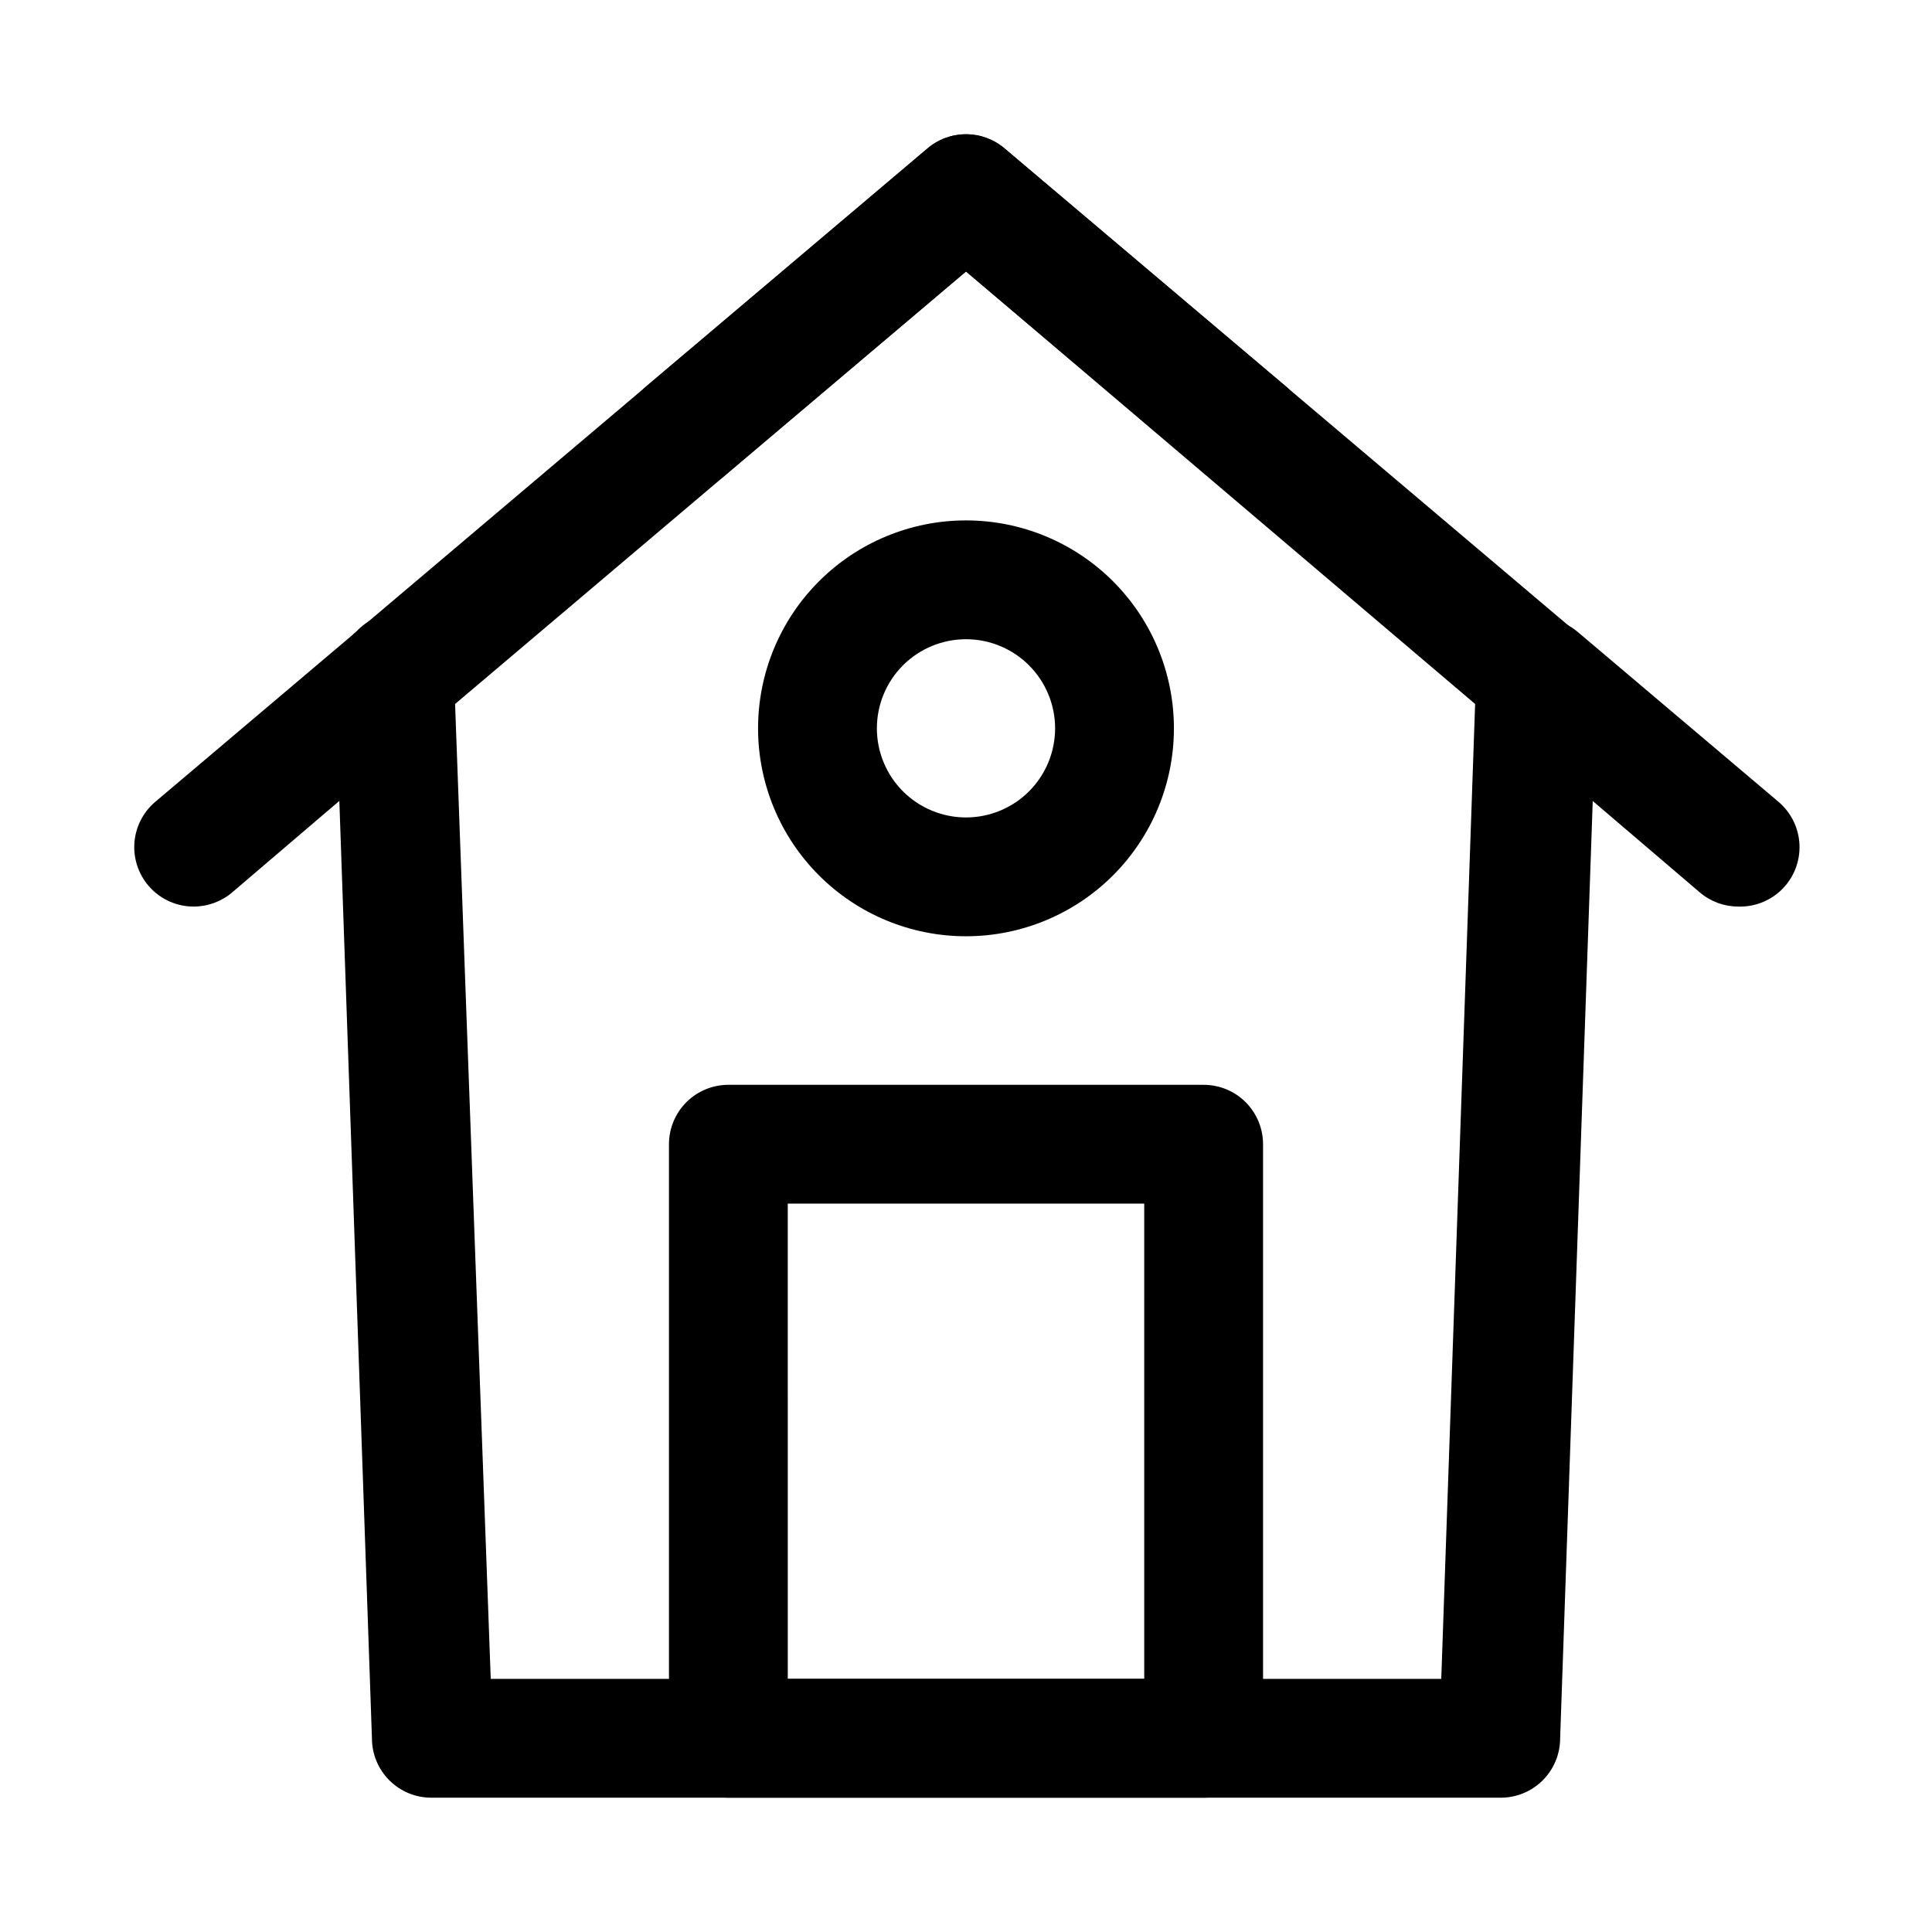
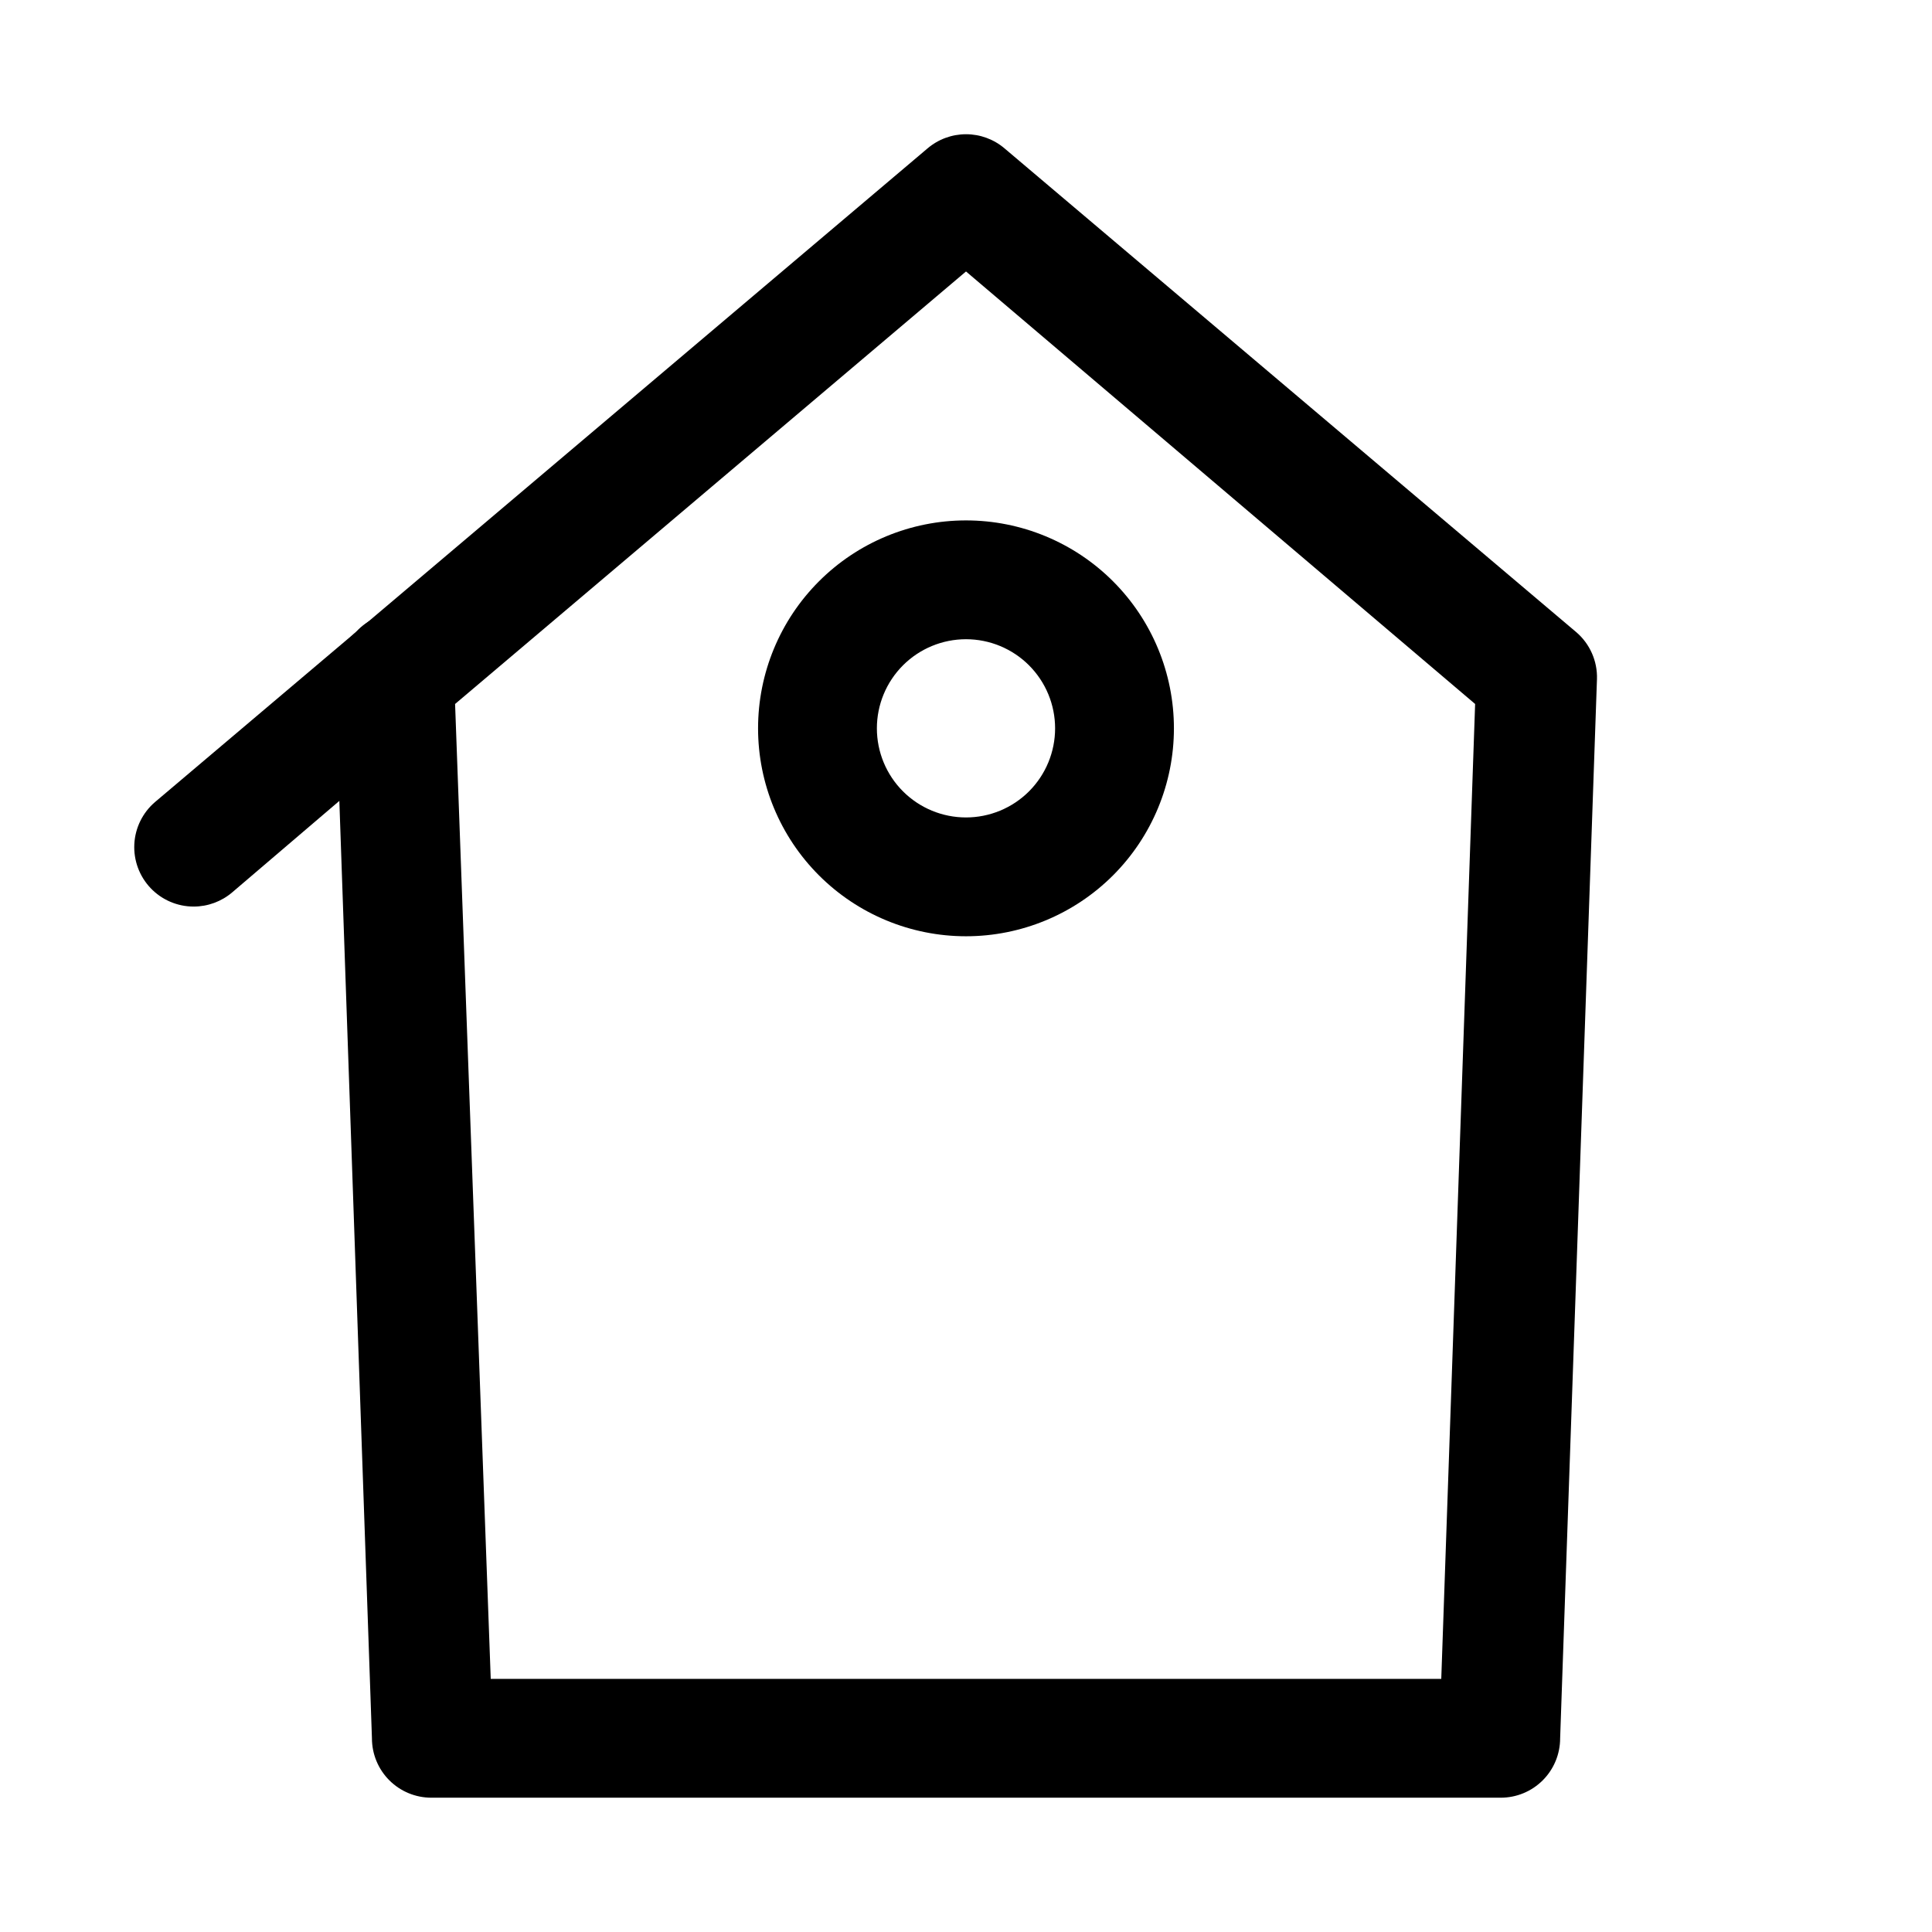
<svg xmlns="http://www.w3.org/2000/svg" fill="#000000" width="800px" height="800px" version="1.1" viewBox="144 144 512 512">
  <g>
    <path d="m541.7 620.41h-283.39c-4.176 0-8.18-1.656-11.133-4.609-2.953-2.953-4.609-6.957-4.609-11.133l-9.762-280.72c-0.141-4.766 1.883-9.34 5.512-12.438l151.46-128.16c2.852-2.438 6.481-3.777 10.234-3.777 3.75 0 7.379 1.34 10.23 3.777l151.46 128.16h0.004c3.625 3.098 5.652 7.672 5.508 12.438l-9.762 280.72c0 4.176-1.656 8.18-4.609 11.133-2.953 2.953-6.957 4.609-11.133 4.609zm-267.65-31.488h251.9l8.973-258.36-134.92-114.62-135.4 114.62z" />
    <path d="m195.32 384.25c-4.316 0-8.445-1.773-11.418-4.902-2.973-3.133-4.527-7.348-4.305-11.656 0.223-4.312 2.211-8.344 5.492-11.148l53.215-45.027v-0.004c3.055-3.375 7.426-5.262 11.984-5.172 4.555 0.09 8.844 2.148 11.766 5.644 2.922 3.496 4.184 8.086 3.465 12.586s-3.356 8.465-7.223 10.875l-52.742 45.027c-2.852 2.438-6.481 3.777-10.234 3.777z" />
-     <path d="m474.47 274.05c-3.754 0-7.383-1.34-10.234-3.781l-64.234-54.316-64.238 54.316c-3.172 2.715-7.293 4.059-11.457 3.734-4.164-0.324-8.027-2.289-10.742-5.465-2.715-3.172-4.055-7.293-3.731-11.457s2.289-8.027 5.465-10.742l74.469-62.977c2.852-2.438 6.481-3.777 10.234-3.777 3.75 0 7.379 1.34 10.23 3.777l74.469 62.977h0.004c3.281 2.809 5.266 6.836 5.488 11.148s-1.332 8.527-4.305 11.656c-2.973 3.133-7.102 4.906-11.418 4.906z" />
-     <path d="m604.67 384.25c-3.754 0-7.383-1.34-10.234-3.777l-52.742-45.027c-4.273-3.656-6.273-9.316-5.246-14.848 1.027-5.527 4.93-10.09 10.234-11.965 5.305-1.875 11.203-0.777 15.48 2.879l53.215 45.027v0.004c3.324 2.84 5.32 6.938 5.504 11.305 0.184 4.371-1.457 8.625-4.531 11.734-3.078 3.109-7.309 4.801-11.68 4.668z" />
-     <path d="m462.98 620.41h-125.95c-4.176 0-8.18-1.656-11.133-4.609-2.953-2.953-4.613-6.957-4.613-11.133v-157.44c0-4.176 1.66-8.18 4.613-11.133s6.957-4.609 11.133-4.609h125.95c4.172 0 8.18 1.656 11.133 4.609 2.949 2.953 4.609 6.957 4.609 11.133v157.44c0 4.176-1.66 8.18-4.609 11.133-2.953 2.953-6.961 4.609-11.133 4.609zm-110.21-31.488h94.465l-0.004-125.95h-94.465z" />
    <path d="m400 392.12c-14.617 0-28.633-5.805-38.965-16.137-10.336-10.336-16.141-24.352-16.141-38.965 0-14.617 5.805-28.633 16.141-38.965 10.332-10.336 24.348-16.141 38.965-16.141 14.613 0 28.629 5.805 38.965 16.141 10.332 10.332 16.137 24.348 16.137 38.965 0 14.613-5.805 28.629-16.137 38.965-10.336 10.332-24.352 16.137-38.965 16.137zm0-78.719c-6.266 0-12.273 2.488-16.699 6.918-4.43 4.43-6.918 10.434-6.918 16.699 0 6.262 2.488 12.27 6.918 16.699 4.426 4.426 10.434 6.914 16.699 6.914 6.262 0 12.27-2.488 16.699-6.914 4.426-4.43 6.914-10.438 6.914-16.699 0-6.266-2.488-12.27-6.914-16.699-4.43-4.43-10.438-6.918-16.699-6.918z" />
  </g>
</svg>